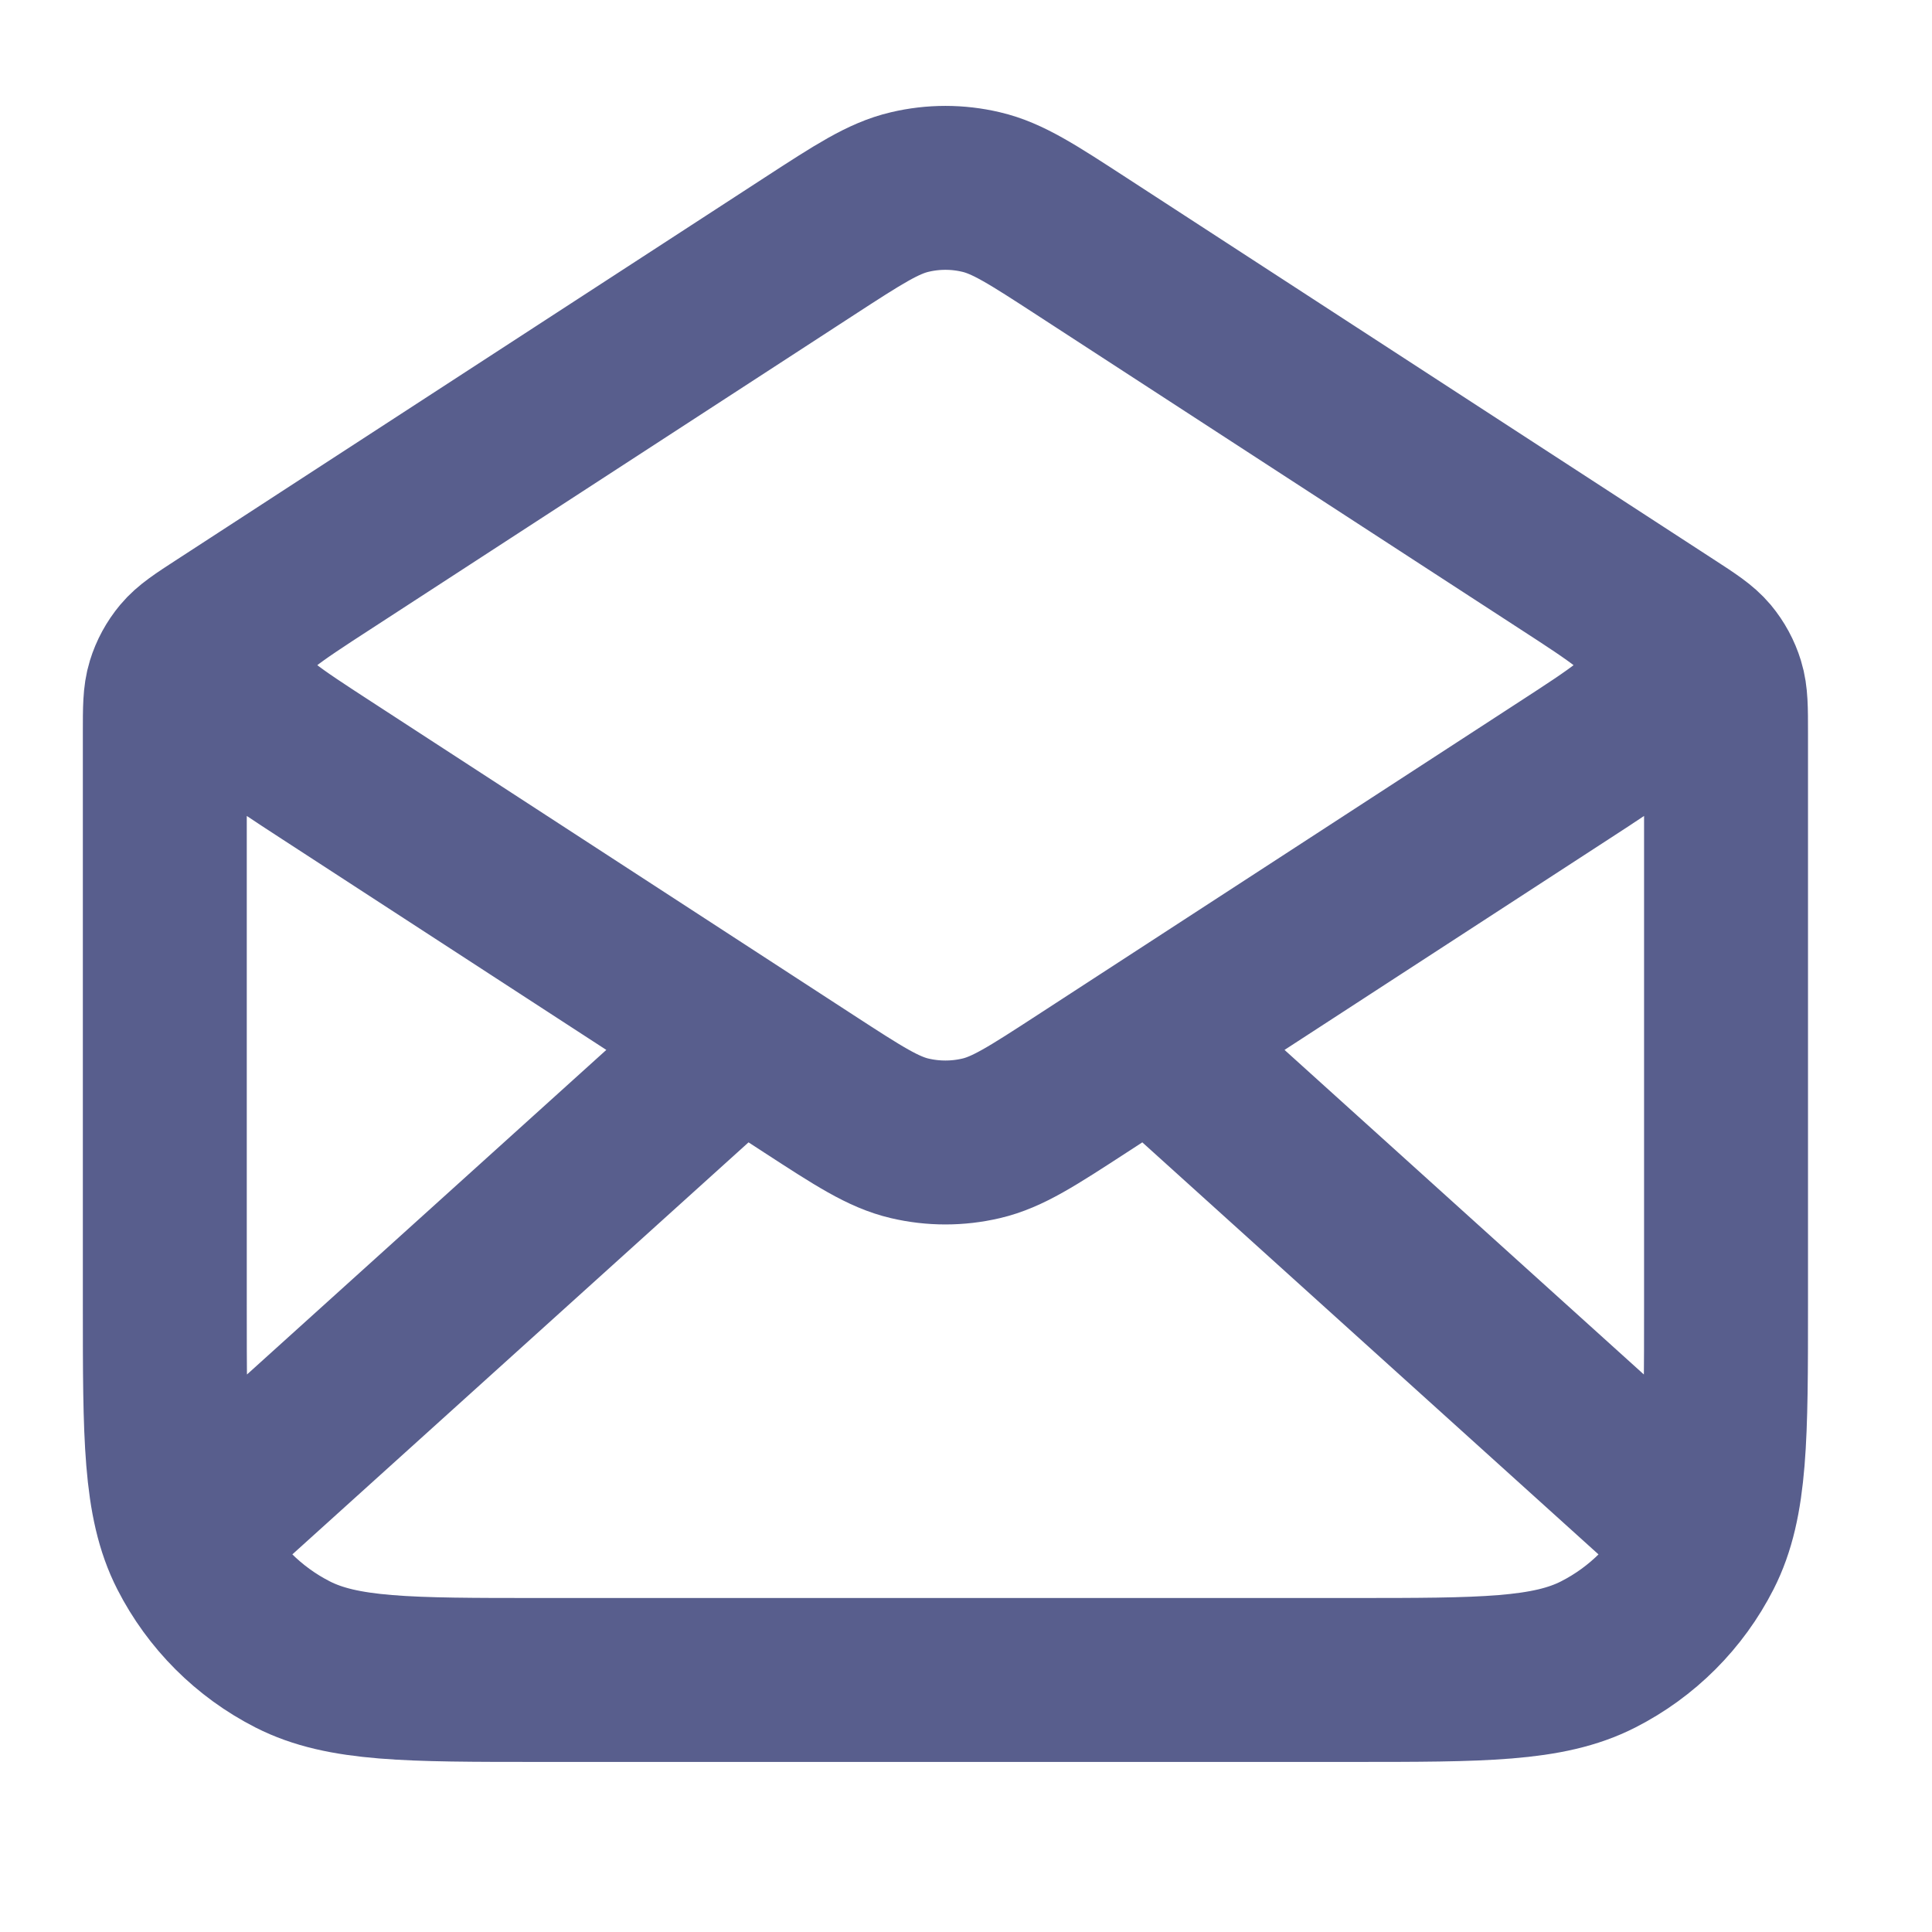
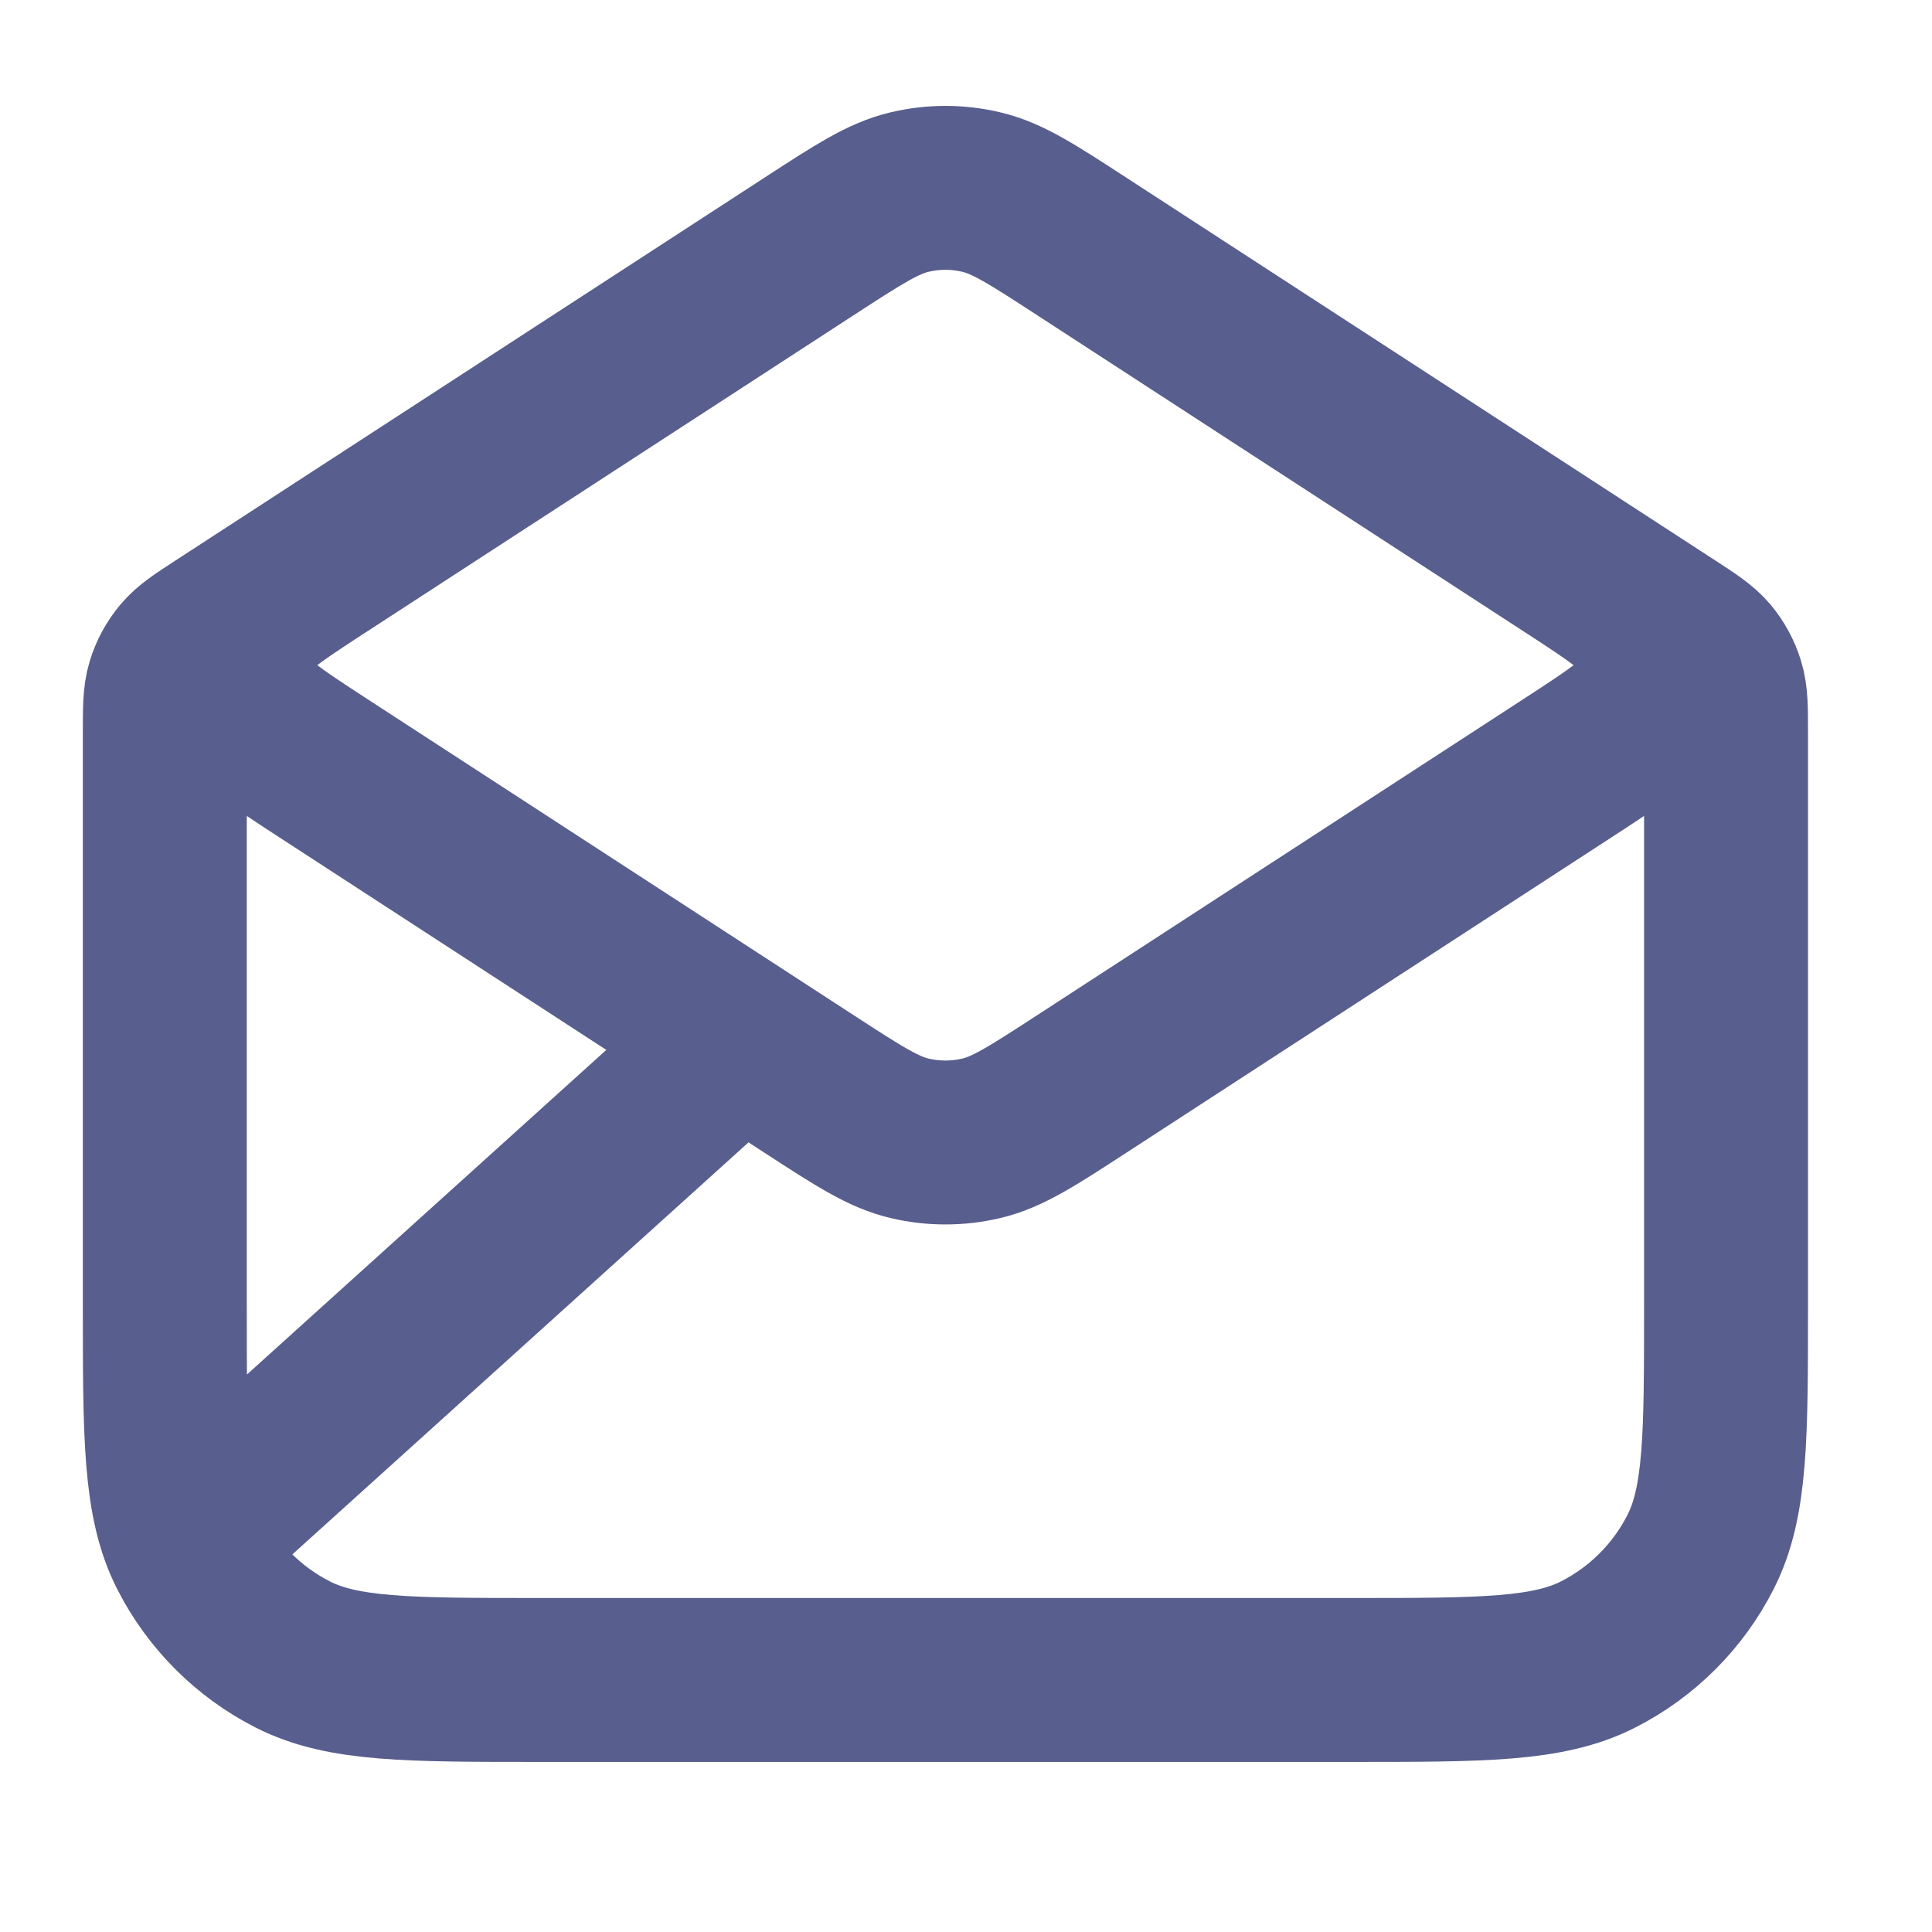
<svg xmlns="http://www.w3.org/2000/svg" width="33" height="33" viewBox="0 0 33 33" fill="none">
-   <path d="M18.474 4.207L28.511 10.731C28.866 10.961 29.043 11.077 29.172 11.23C29.286 11.367 29.371 11.524 29.423 11.694C29.482 11.885 29.482 12.097 29.482 12.52V22.295C29.482 24.535 29.482 25.655 29.046 26.511C28.663 27.264 28.051 27.876 27.298 28.259C26.442 28.695 25.322 28.695 23.082 28.695H9.215C6.975 28.695 5.855 28.695 4.999 28.259C4.247 27.876 3.635 27.264 3.251 26.511C2.815 25.655 2.815 24.535 2.815 22.295V12.52C2.815 12.097 2.815 11.885 2.874 11.694C2.926 11.524 3.012 11.367 3.126 11.23C3.254 11.077 3.431 10.961 3.786 10.731L13.823 4.207M18.474 4.207C17.632 3.66 17.212 3.386 16.758 3.28C16.357 3.185 15.94 3.185 15.539 3.28C15.086 3.386 14.665 3.66 13.823 4.207M18.474 4.207L26.73 9.573C27.647 10.169 28.106 10.467 28.265 10.845C28.404 11.176 28.404 11.548 28.265 11.878C28.106 12.256 27.647 12.554 26.73 13.15L18.474 18.517C17.632 19.064 17.212 19.338 16.758 19.444C16.357 19.538 15.94 19.538 15.539 19.444C15.086 19.338 14.665 19.064 13.823 18.517L5.567 13.15C4.65 12.554 4.192 12.256 4.033 11.878C3.894 11.548 3.894 11.176 4.033 10.845C4.192 10.467 4.65 10.169 5.567 9.573L13.823 4.207M28.815 26.029L19.958 18.029M12.339 18.029L3.482 26.029" stroke="#585E8D" stroke-width="2.8" stroke-linecap="round" stroke-linejoin="round" />
+   <path d="M18.474 4.207L28.511 10.731C28.866 10.961 29.043 11.077 29.172 11.23C29.286 11.367 29.371 11.524 29.423 11.694C29.482 11.885 29.482 12.097 29.482 12.52V22.295C29.482 24.535 29.482 25.655 29.046 26.511C28.663 27.264 28.051 27.876 27.298 28.259C26.442 28.695 25.322 28.695 23.082 28.695H9.215C6.975 28.695 5.855 28.695 4.999 28.259C4.247 27.876 3.635 27.264 3.251 26.511C2.815 25.655 2.815 24.535 2.815 22.295V12.52C2.815 12.097 2.815 11.885 2.874 11.694C2.926 11.524 3.012 11.367 3.126 11.23C3.254 11.077 3.431 10.961 3.786 10.731L13.823 4.207M18.474 4.207C17.632 3.66 17.212 3.386 16.758 3.28C16.357 3.185 15.94 3.185 15.539 3.28C15.086 3.386 14.665 3.66 13.823 4.207M18.474 4.207L26.73 9.573C27.647 10.169 28.106 10.467 28.265 10.845C28.404 11.176 28.404 11.548 28.265 11.878C28.106 12.256 27.647 12.554 26.73 13.15L18.474 18.517C17.632 19.064 17.212 19.338 16.758 19.444C16.357 19.538 15.94 19.538 15.539 19.444C15.086 19.338 14.665 19.064 13.823 18.517L5.567 13.15C4.65 12.554 4.192 12.256 4.033 11.878C3.894 11.548 3.894 11.176 4.033 10.845C4.192 10.467 4.65 10.169 5.567 9.573L13.823 4.207M28.815 26.029M12.339 18.029L3.482 26.029" stroke="#585E8D" stroke-width="2.8" stroke-linecap="round" stroke-linejoin="round" />
</svg>